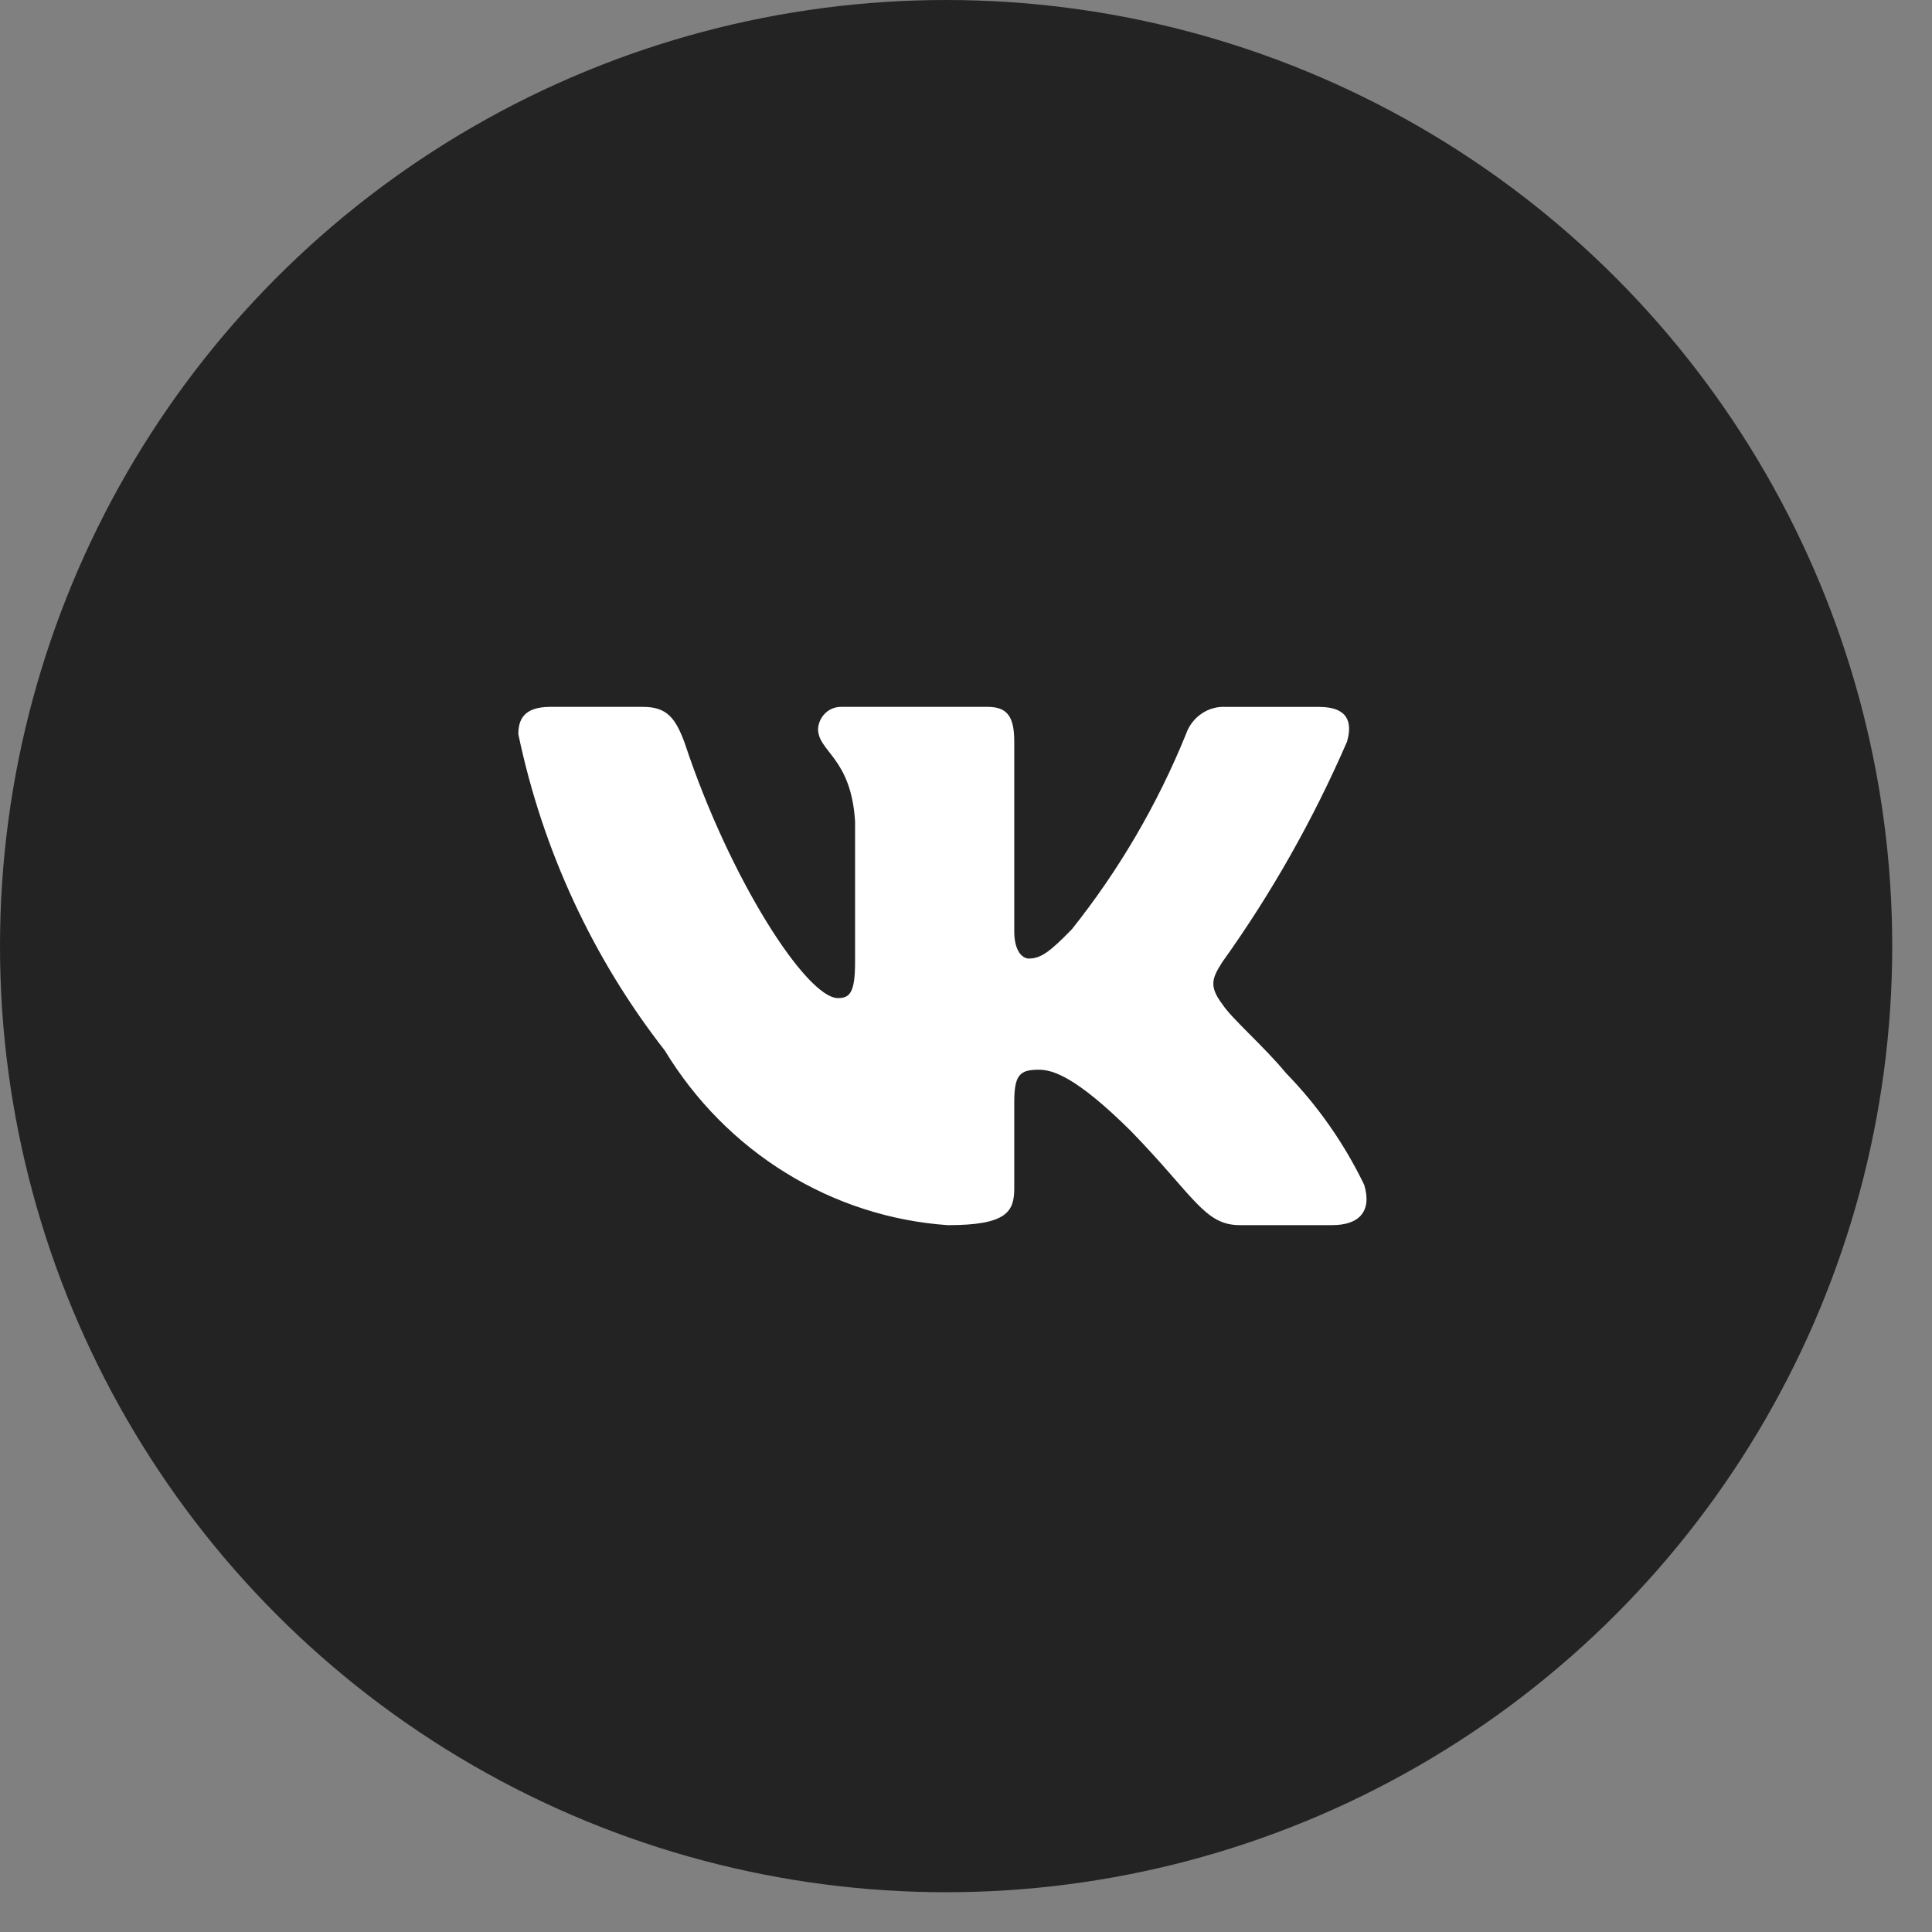
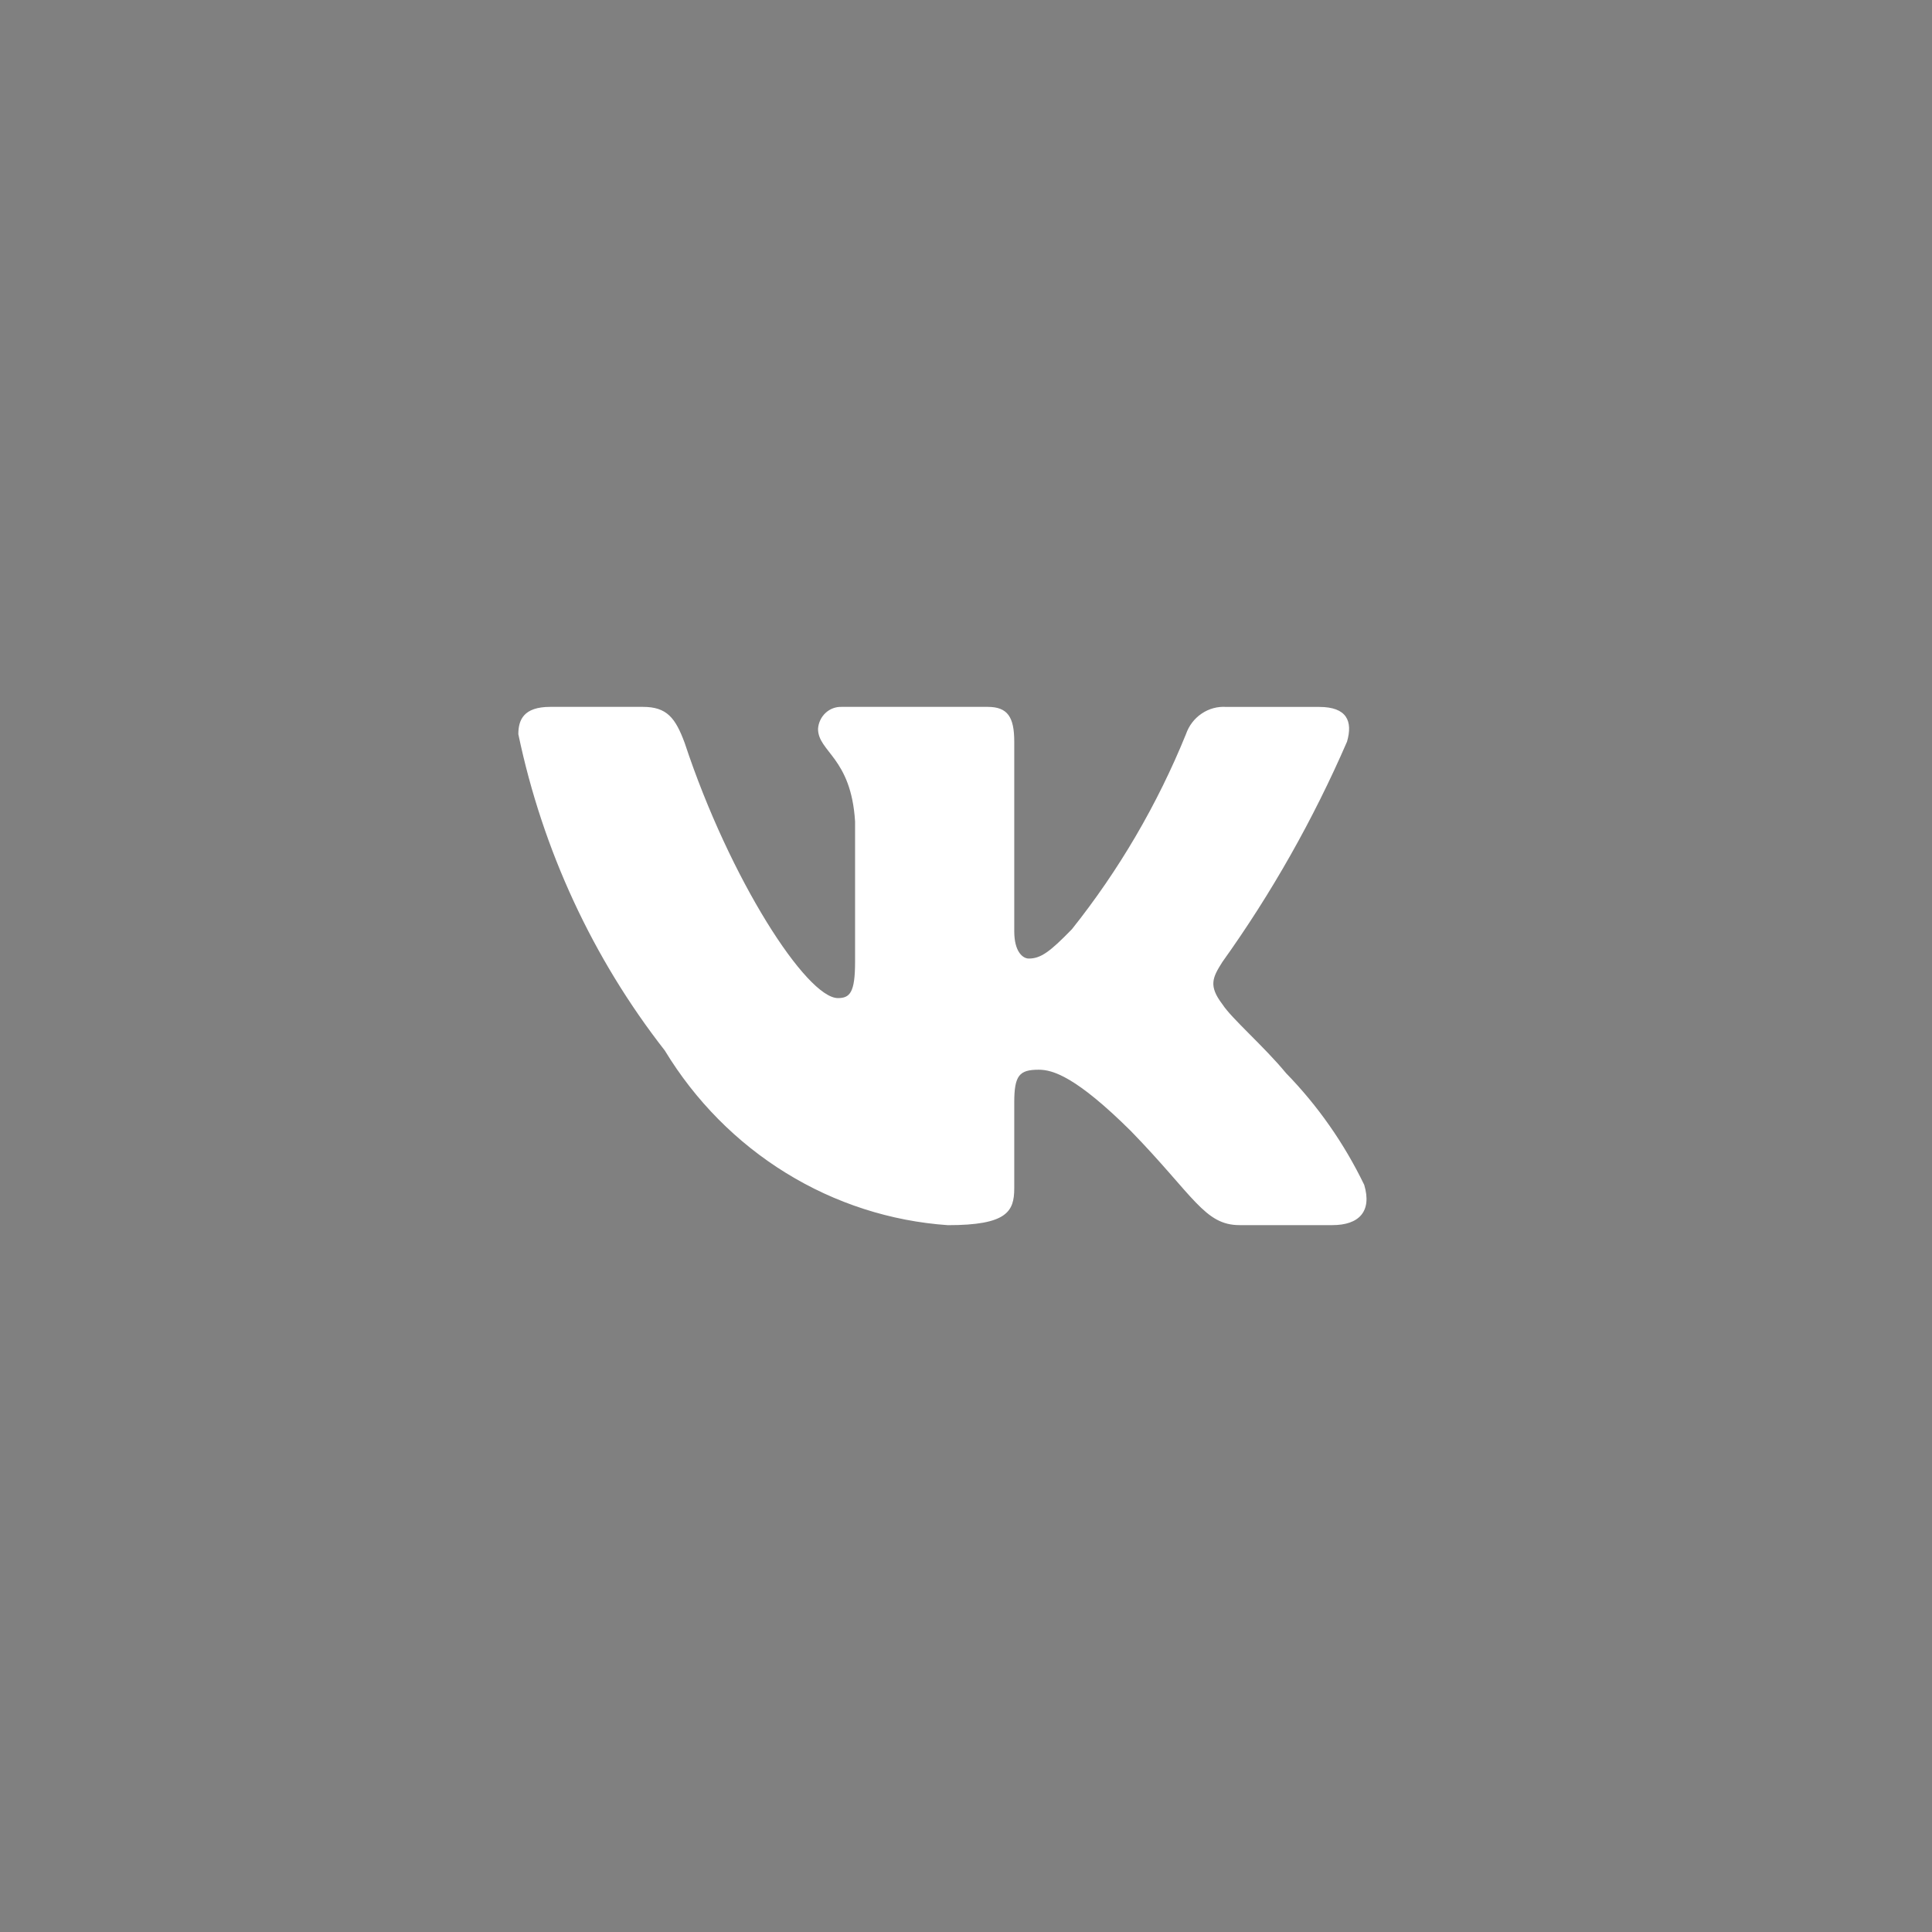
<svg xmlns="http://www.w3.org/2000/svg" width="41" height="41" viewBox="0 0 41 41" fill="none">
  <rect x="0" y="0" width="41" height="41" fill="#808080" stroke="none" />
-   <circle cx="20.078" cy="20.078" r="20.078" fill="#232323" />
  <path d="M28.276 25.999H26.306C25.561 25.999 25.336 25.378 24 24.003C22.832 22.845 22.339 22.701 22.044 22.701C21.635 22.701 21.524 22.817 21.524 23.395V25.218C21.524 25.711 21.368 26 20.116 26C18.901 25.916 17.723 25.536 16.679 24.892C15.634 24.248 14.754 23.358 14.109 22.295C12.579 20.336 11.514 18.037 11 15.581C11 15.277 11.112 15.001 11.675 15.001H13.645C14.151 15.001 14.333 15.233 14.531 15.769C15.488 18.663 17.119 21.181 17.782 21.181C18.035 21.181 18.146 21.066 18.146 20.414V17.433C18.062 16.073 17.36 15.958 17.36 15.466C17.369 15.336 17.427 15.215 17.521 15.128C17.615 15.041 17.739 14.996 17.865 15.001H20.961C21.384 15.001 21.524 15.218 21.524 15.739V19.763C21.524 20.198 21.705 20.342 21.833 20.342C22.087 20.342 22.282 20.198 22.747 19.72C23.745 18.468 24.561 17.073 25.168 15.58C25.23 15.4 25.347 15.247 25.502 15.143C25.657 15.038 25.84 14.989 26.025 15.002H27.995C28.586 15.002 28.711 15.306 28.586 15.739C27.869 17.391 26.983 18.958 25.941 20.414C25.729 20.748 25.644 20.921 25.941 21.312C26.137 21.616 26.828 22.209 27.291 22.773C27.967 23.466 28.527 24.268 28.951 25.145C29.12 25.71 28.838 25.999 28.276 25.999Z" fill="white" />
</svg>